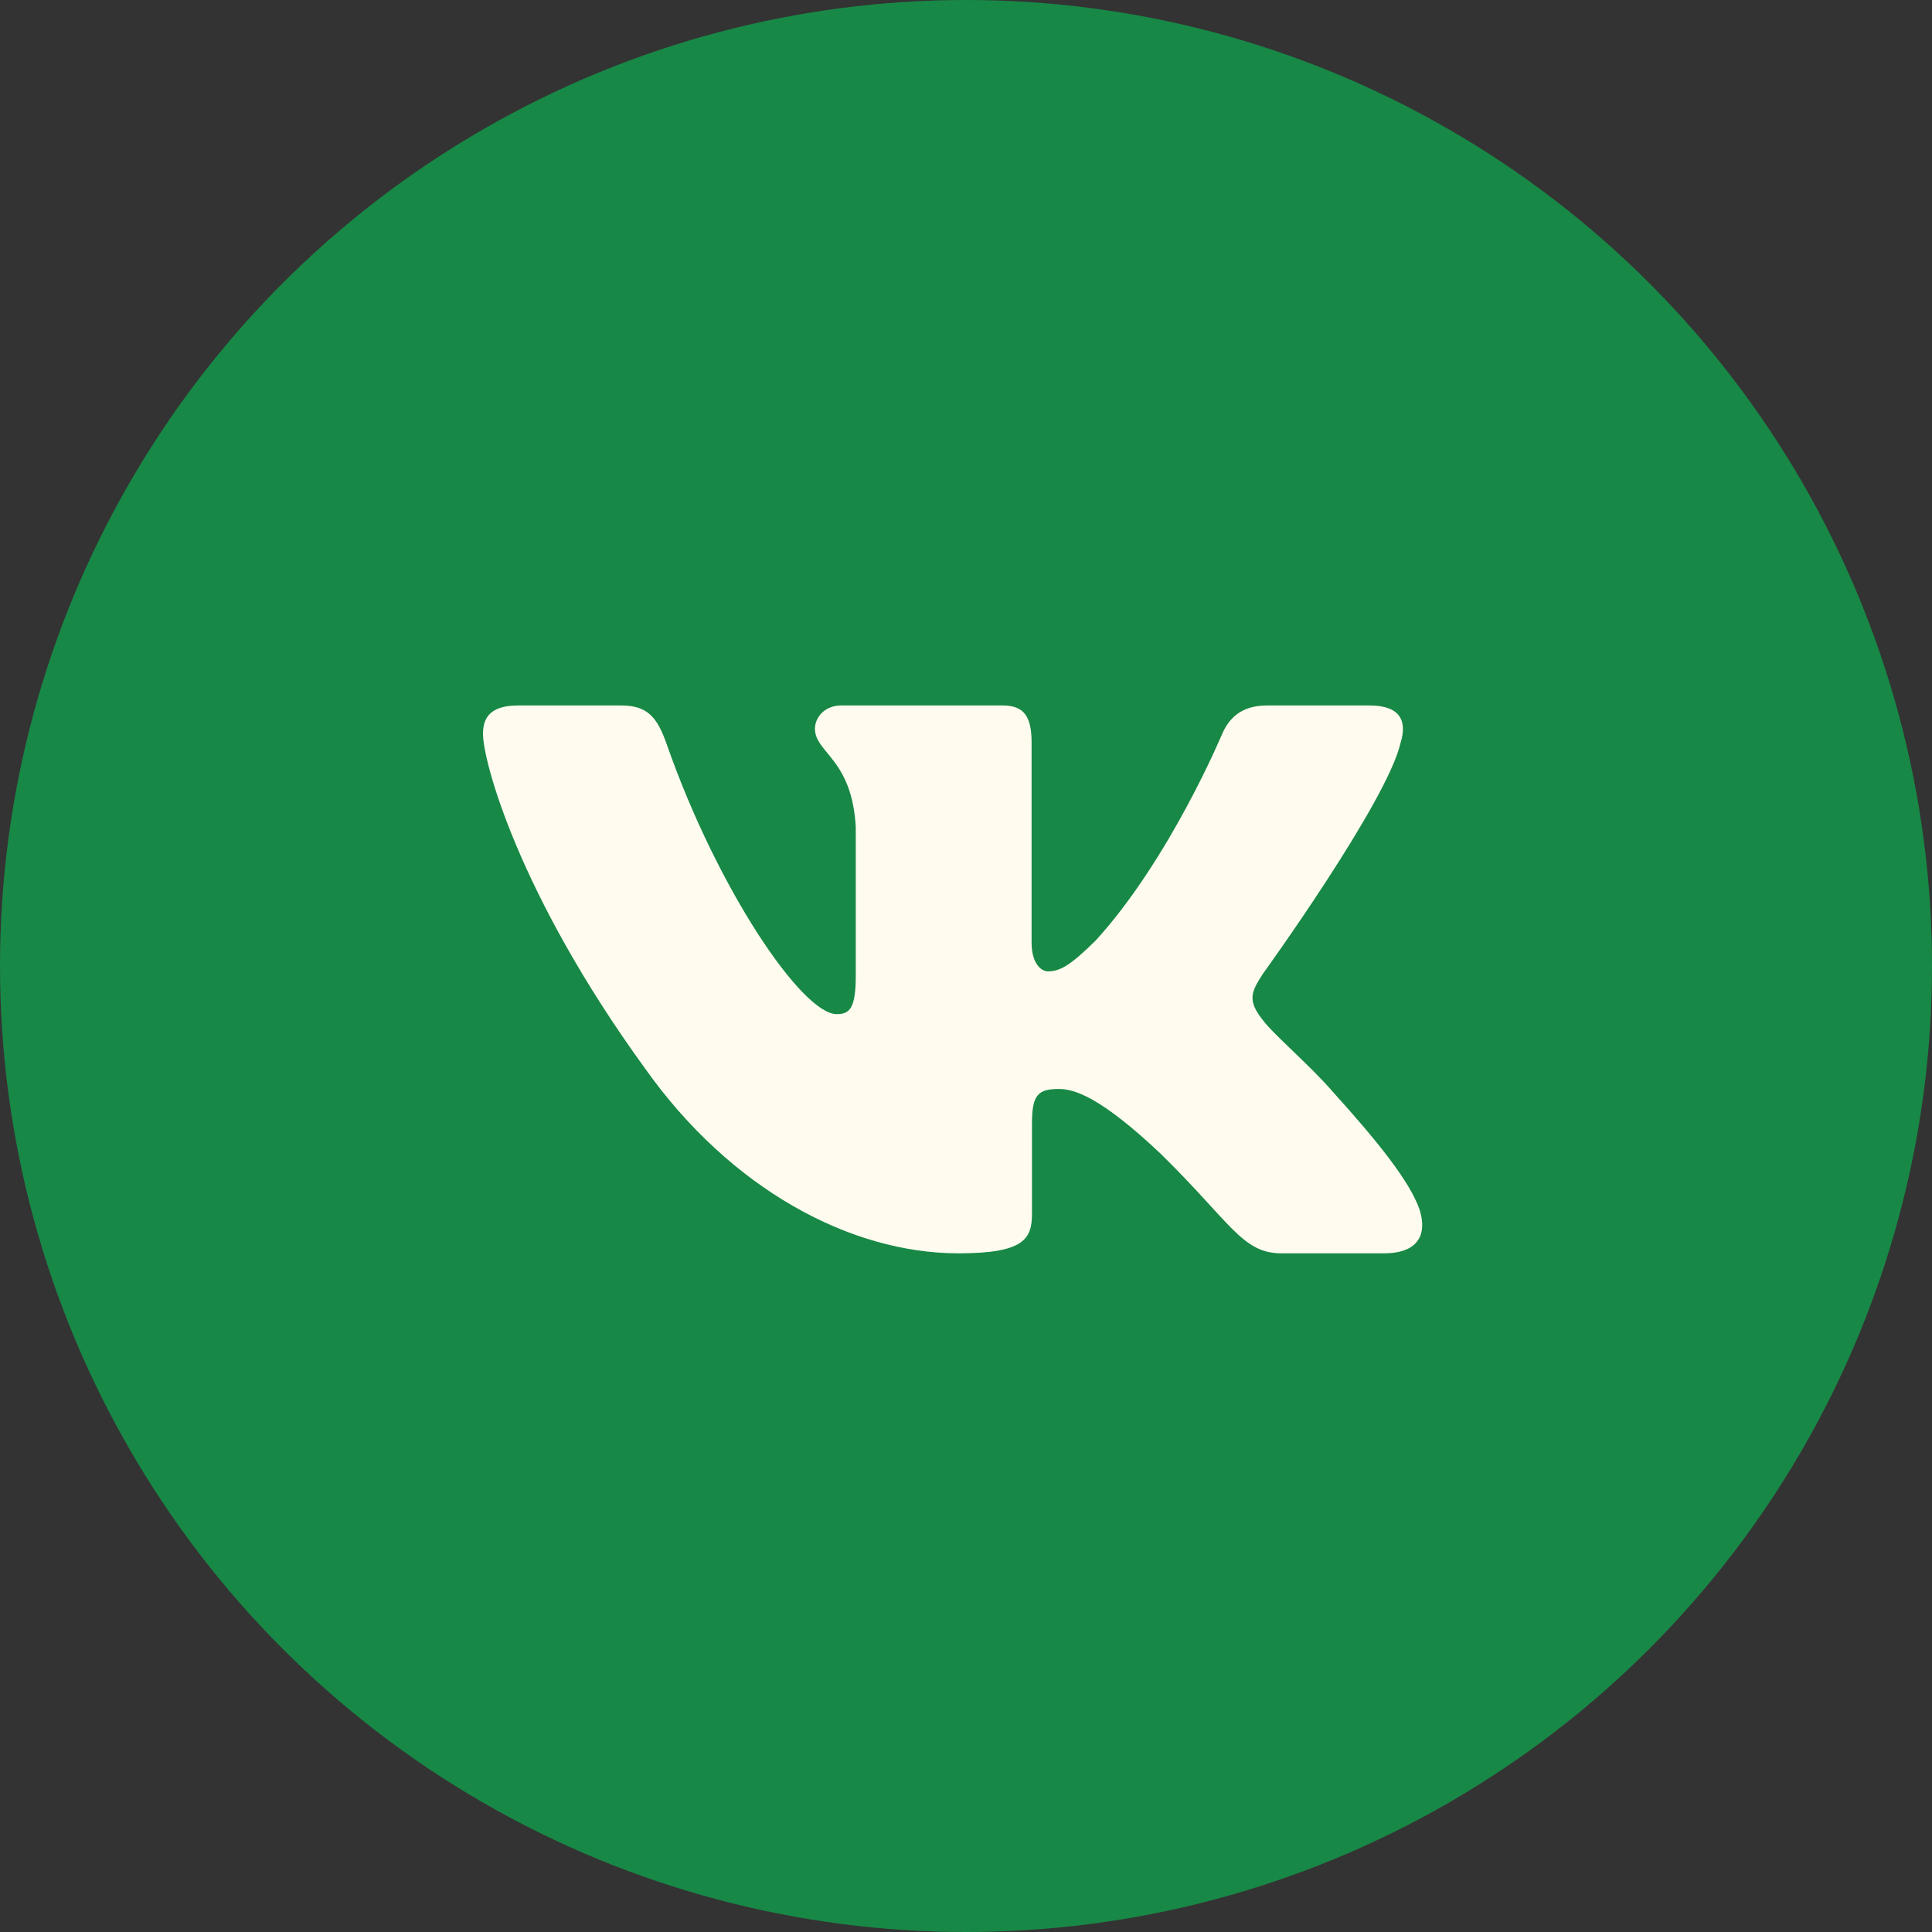
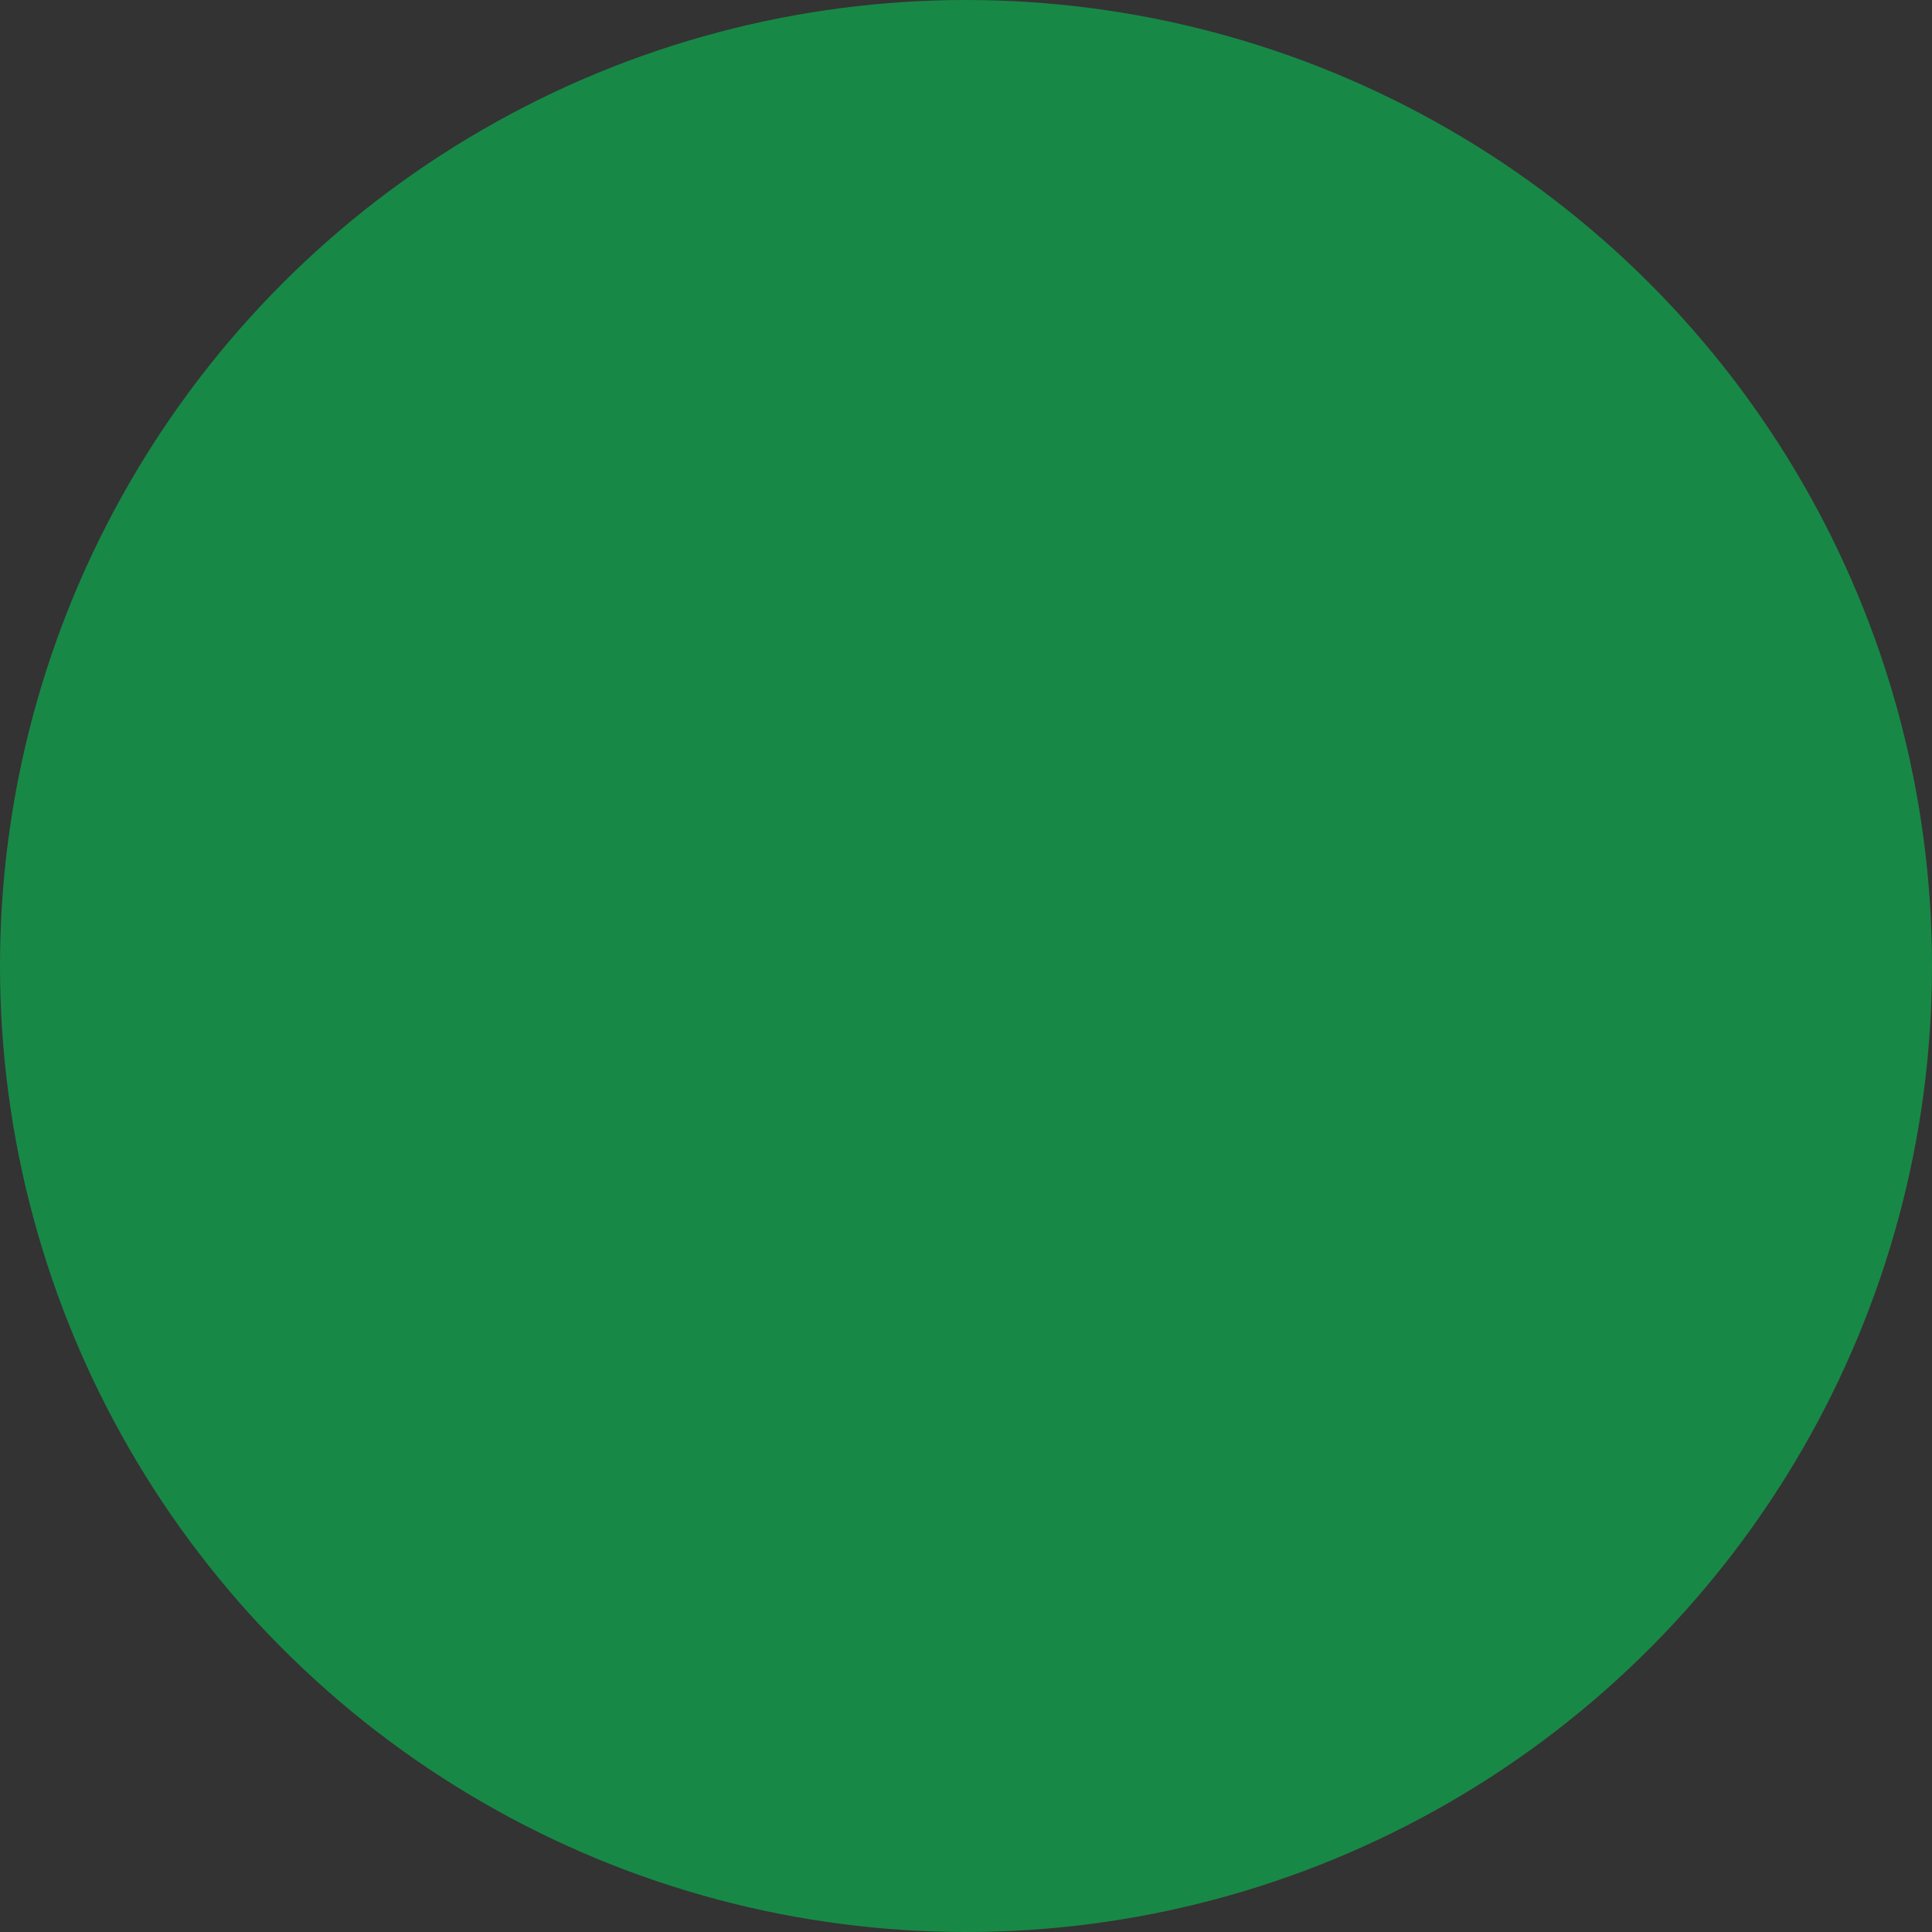
<svg xmlns="http://www.w3.org/2000/svg" width="72" height="72" viewBox="0 0 72 72" fill="none">
  <rect x="0" y="0" width="72" height="72" fill="#333333" stroke="none" />
  <circle cx="36" cy="36" r="36" fill="#188846" />
  <g clip-path="url(#clip0_2021_5)">
-     <path fill-rule="evenodd" clip-rule="evenodd" d="M52.198 27.674C52.44 26.877 52.198 26.291 51.038 26.291H47.21C46.236 26.291 45.787 26.797 45.544 27.356C45.544 27.356 43.597 32.016 40.839 35.044C39.947 35.922 39.541 36.2 39.054 36.2C38.81 36.2 38.444 35.922 38.444 35.124V27.674C38.444 26.717 38.176 26.291 37.365 26.291H31.345C30.737 26.291 30.371 26.734 30.371 27.156C30.371 28.061 31.751 28.271 31.892 30.821V36.359C31.892 37.574 31.669 37.794 31.182 37.794C29.884 37.794 26.727 33.112 24.853 27.754C24.49 26.711 24.122 26.291 23.143 26.291H19.312C18.219 26.291 18 26.797 18 27.356C18 28.35 19.298 33.291 24.045 39.826C27.209 44.288 31.665 46.708 35.723 46.708C38.157 46.708 38.458 46.171 38.458 45.245V41.872C38.458 40.797 38.688 40.583 39.459 40.583C40.028 40.583 41.001 40.863 43.273 43.014C45.869 45.564 46.296 46.708 47.757 46.708H51.585C52.679 46.708 53.227 46.171 52.913 45.109C52.565 44.053 51.326 42.521 49.682 40.702C48.79 39.667 47.451 38.551 47.044 37.993C46.477 37.277 46.639 36.957 47.044 36.32C47.044 36.32 51.711 29.865 52.197 27.674" fill="#FFFCEF" />
+     <path fill-rule="evenodd" clip-rule="evenodd" d="M52.198 27.674C52.44 26.877 52.198 26.291 51.038 26.291H47.21C46.236 26.291 45.787 26.797 45.544 27.356C45.544 27.356 43.597 32.016 40.839 35.044C39.947 35.922 39.541 36.2 39.054 36.2C38.81 36.2 38.444 35.922 38.444 35.124V27.674C38.444 26.717 38.176 26.291 37.365 26.291H31.345C30.737 26.291 30.371 26.734 30.371 27.156C30.371 28.061 31.751 28.271 31.892 30.821V36.359C31.892 37.574 31.669 37.794 31.182 37.794C29.884 37.794 26.727 33.112 24.853 27.754C24.49 26.711 24.122 26.291 23.143 26.291H19.312C18.219 26.291 18 26.797 18 27.356C18 28.35 19.298 33.291 24.045 39.826C27.209 44.288 31.665 46.708 35.723 46.708C38.157 46.708 38.458 46.171 38.458 45.245V41.872C38.458 40.797 38.688 40.583 39.459 40.583C40.028 40.583 41.001 40.863 43.273 43.014C45.869 45.564 46.296 46.708 47.757 46.708H51.585C52.679 46.708 53.227 46.171 52.913 45.109C52.565 44.053 51.326 42.521 49.682 40.702C46.477 37.277 46.639 36.957 47.044 36.32C47.044 36.32 51.711 29.865 52.197 27.674" fill="#FFFCEF" />
  </g>
  <defs>
    <clipPath id="clip0_2021_5">
-       <rect width="35" height="35" fill="white" transform="translate(18 19)" />
-     </clipPath>
+       </clipPath>
  </defs>
</svg>